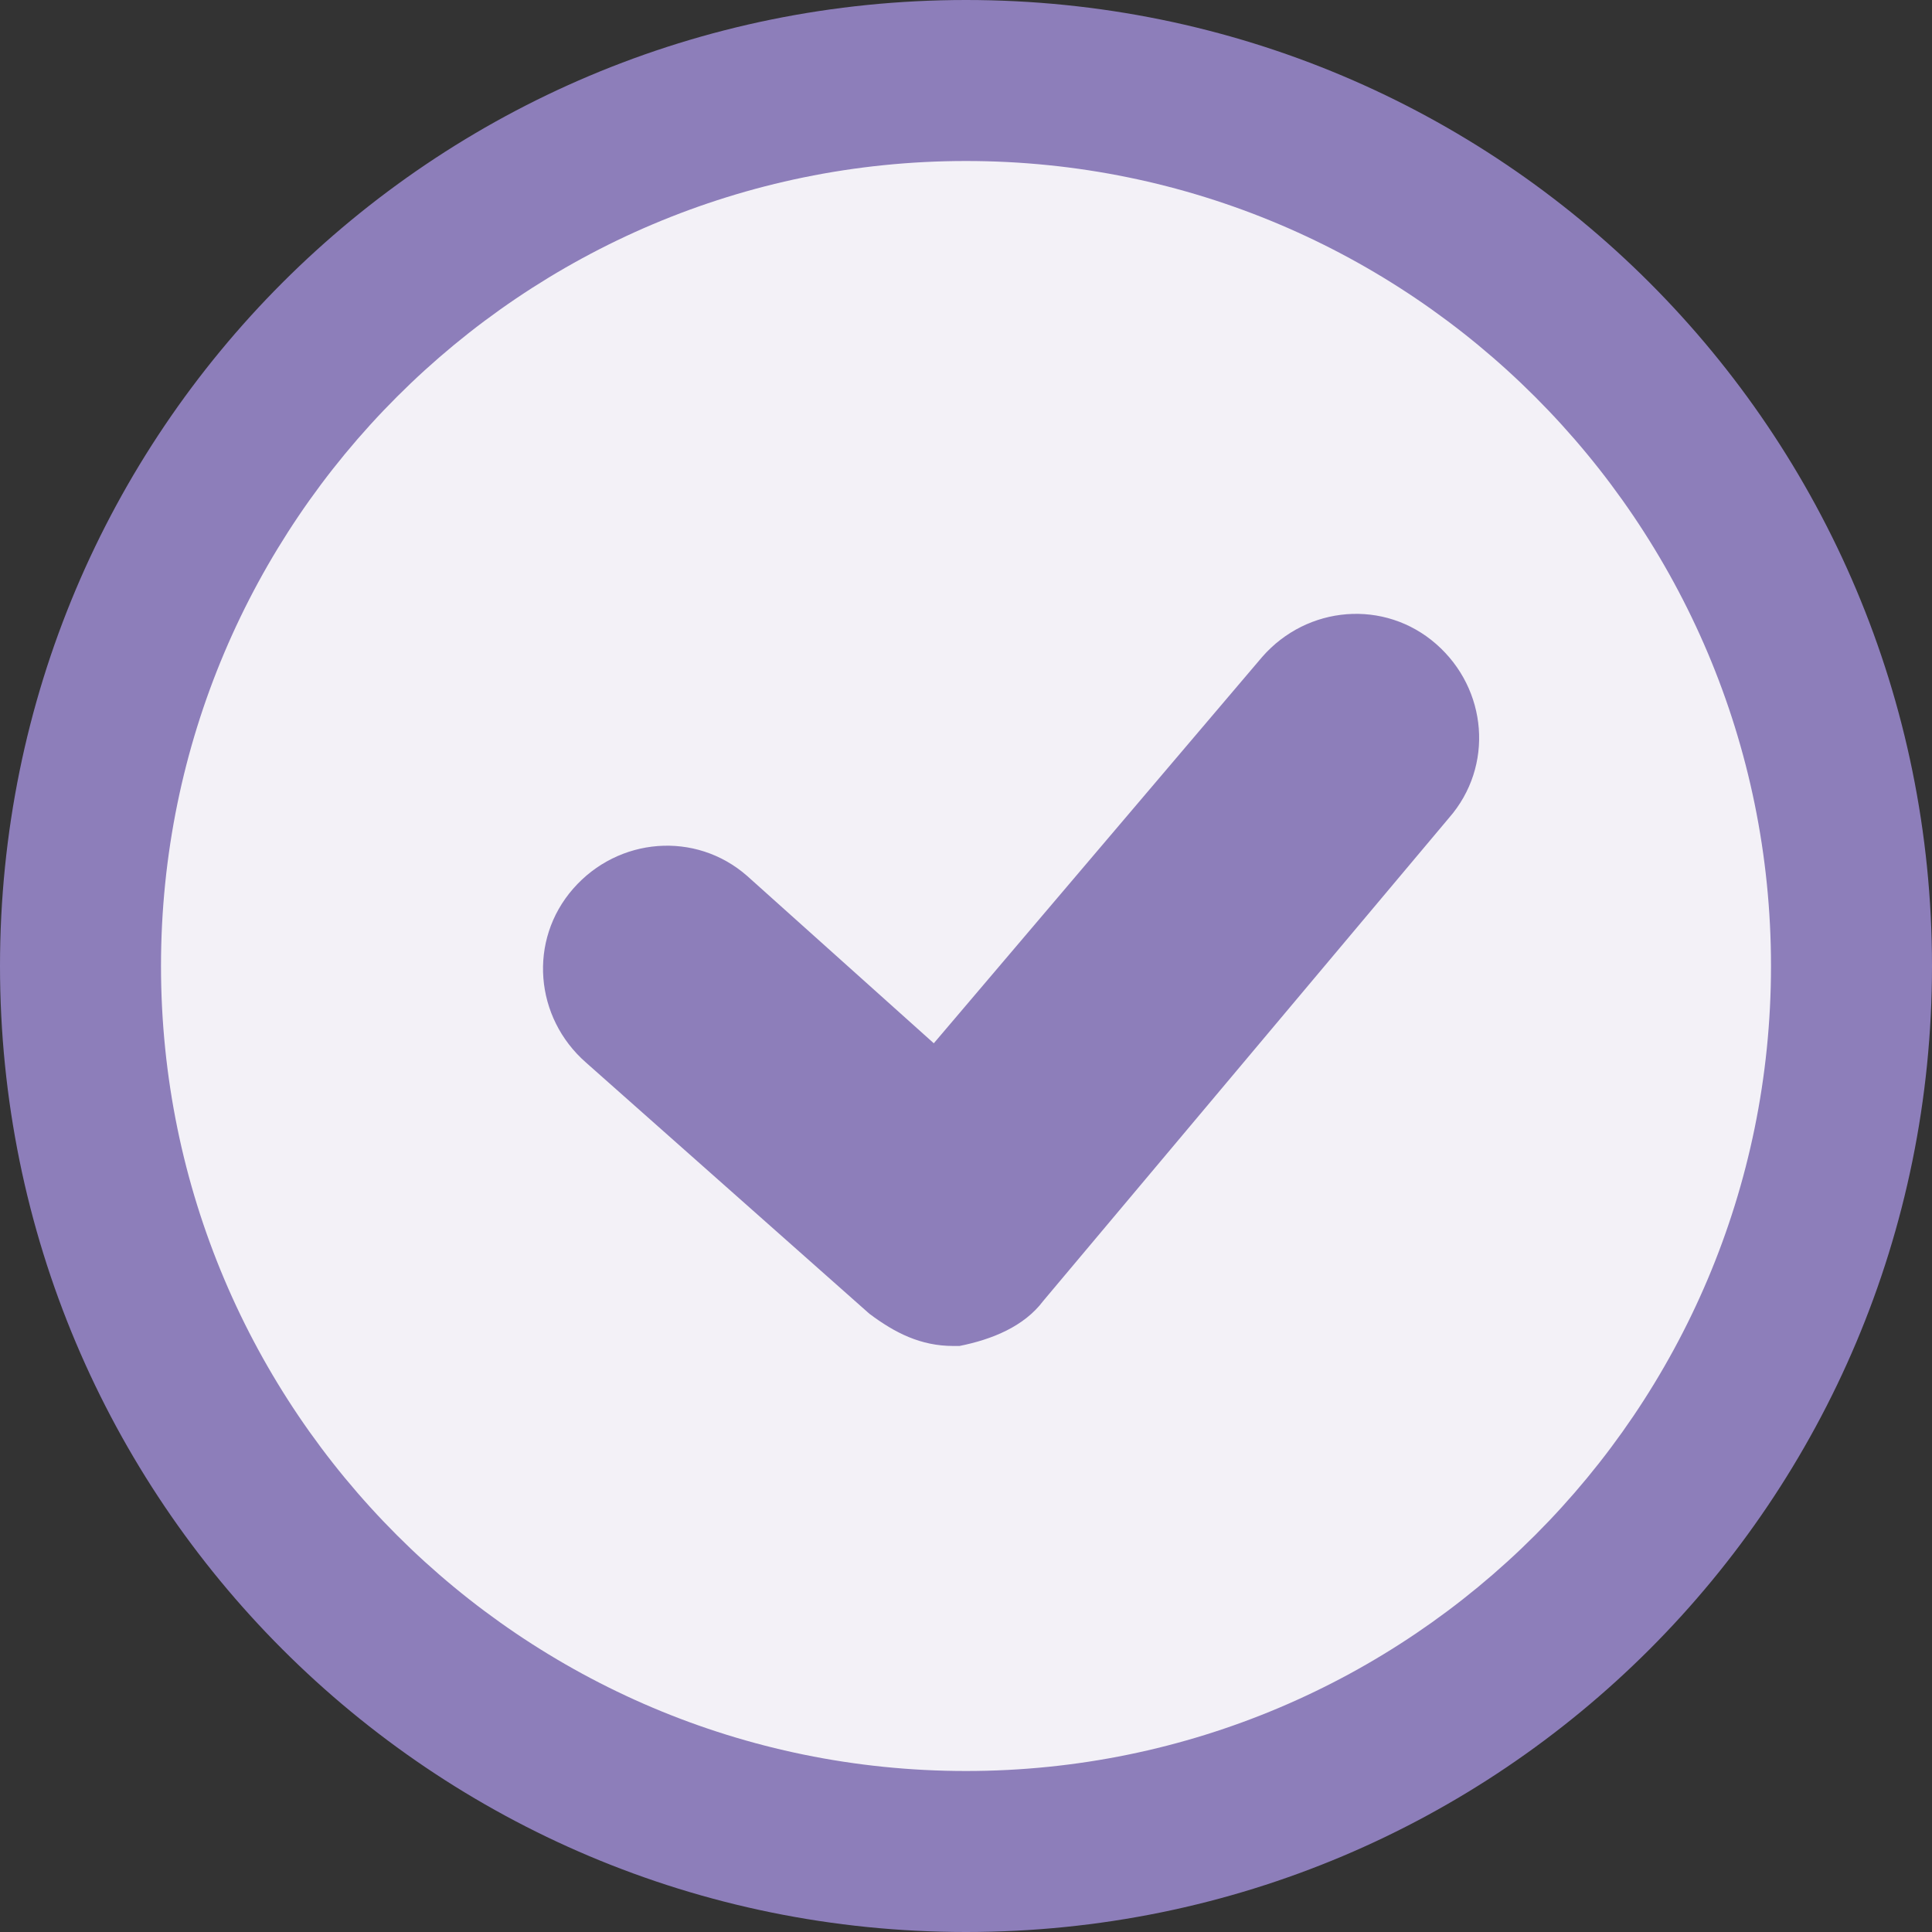
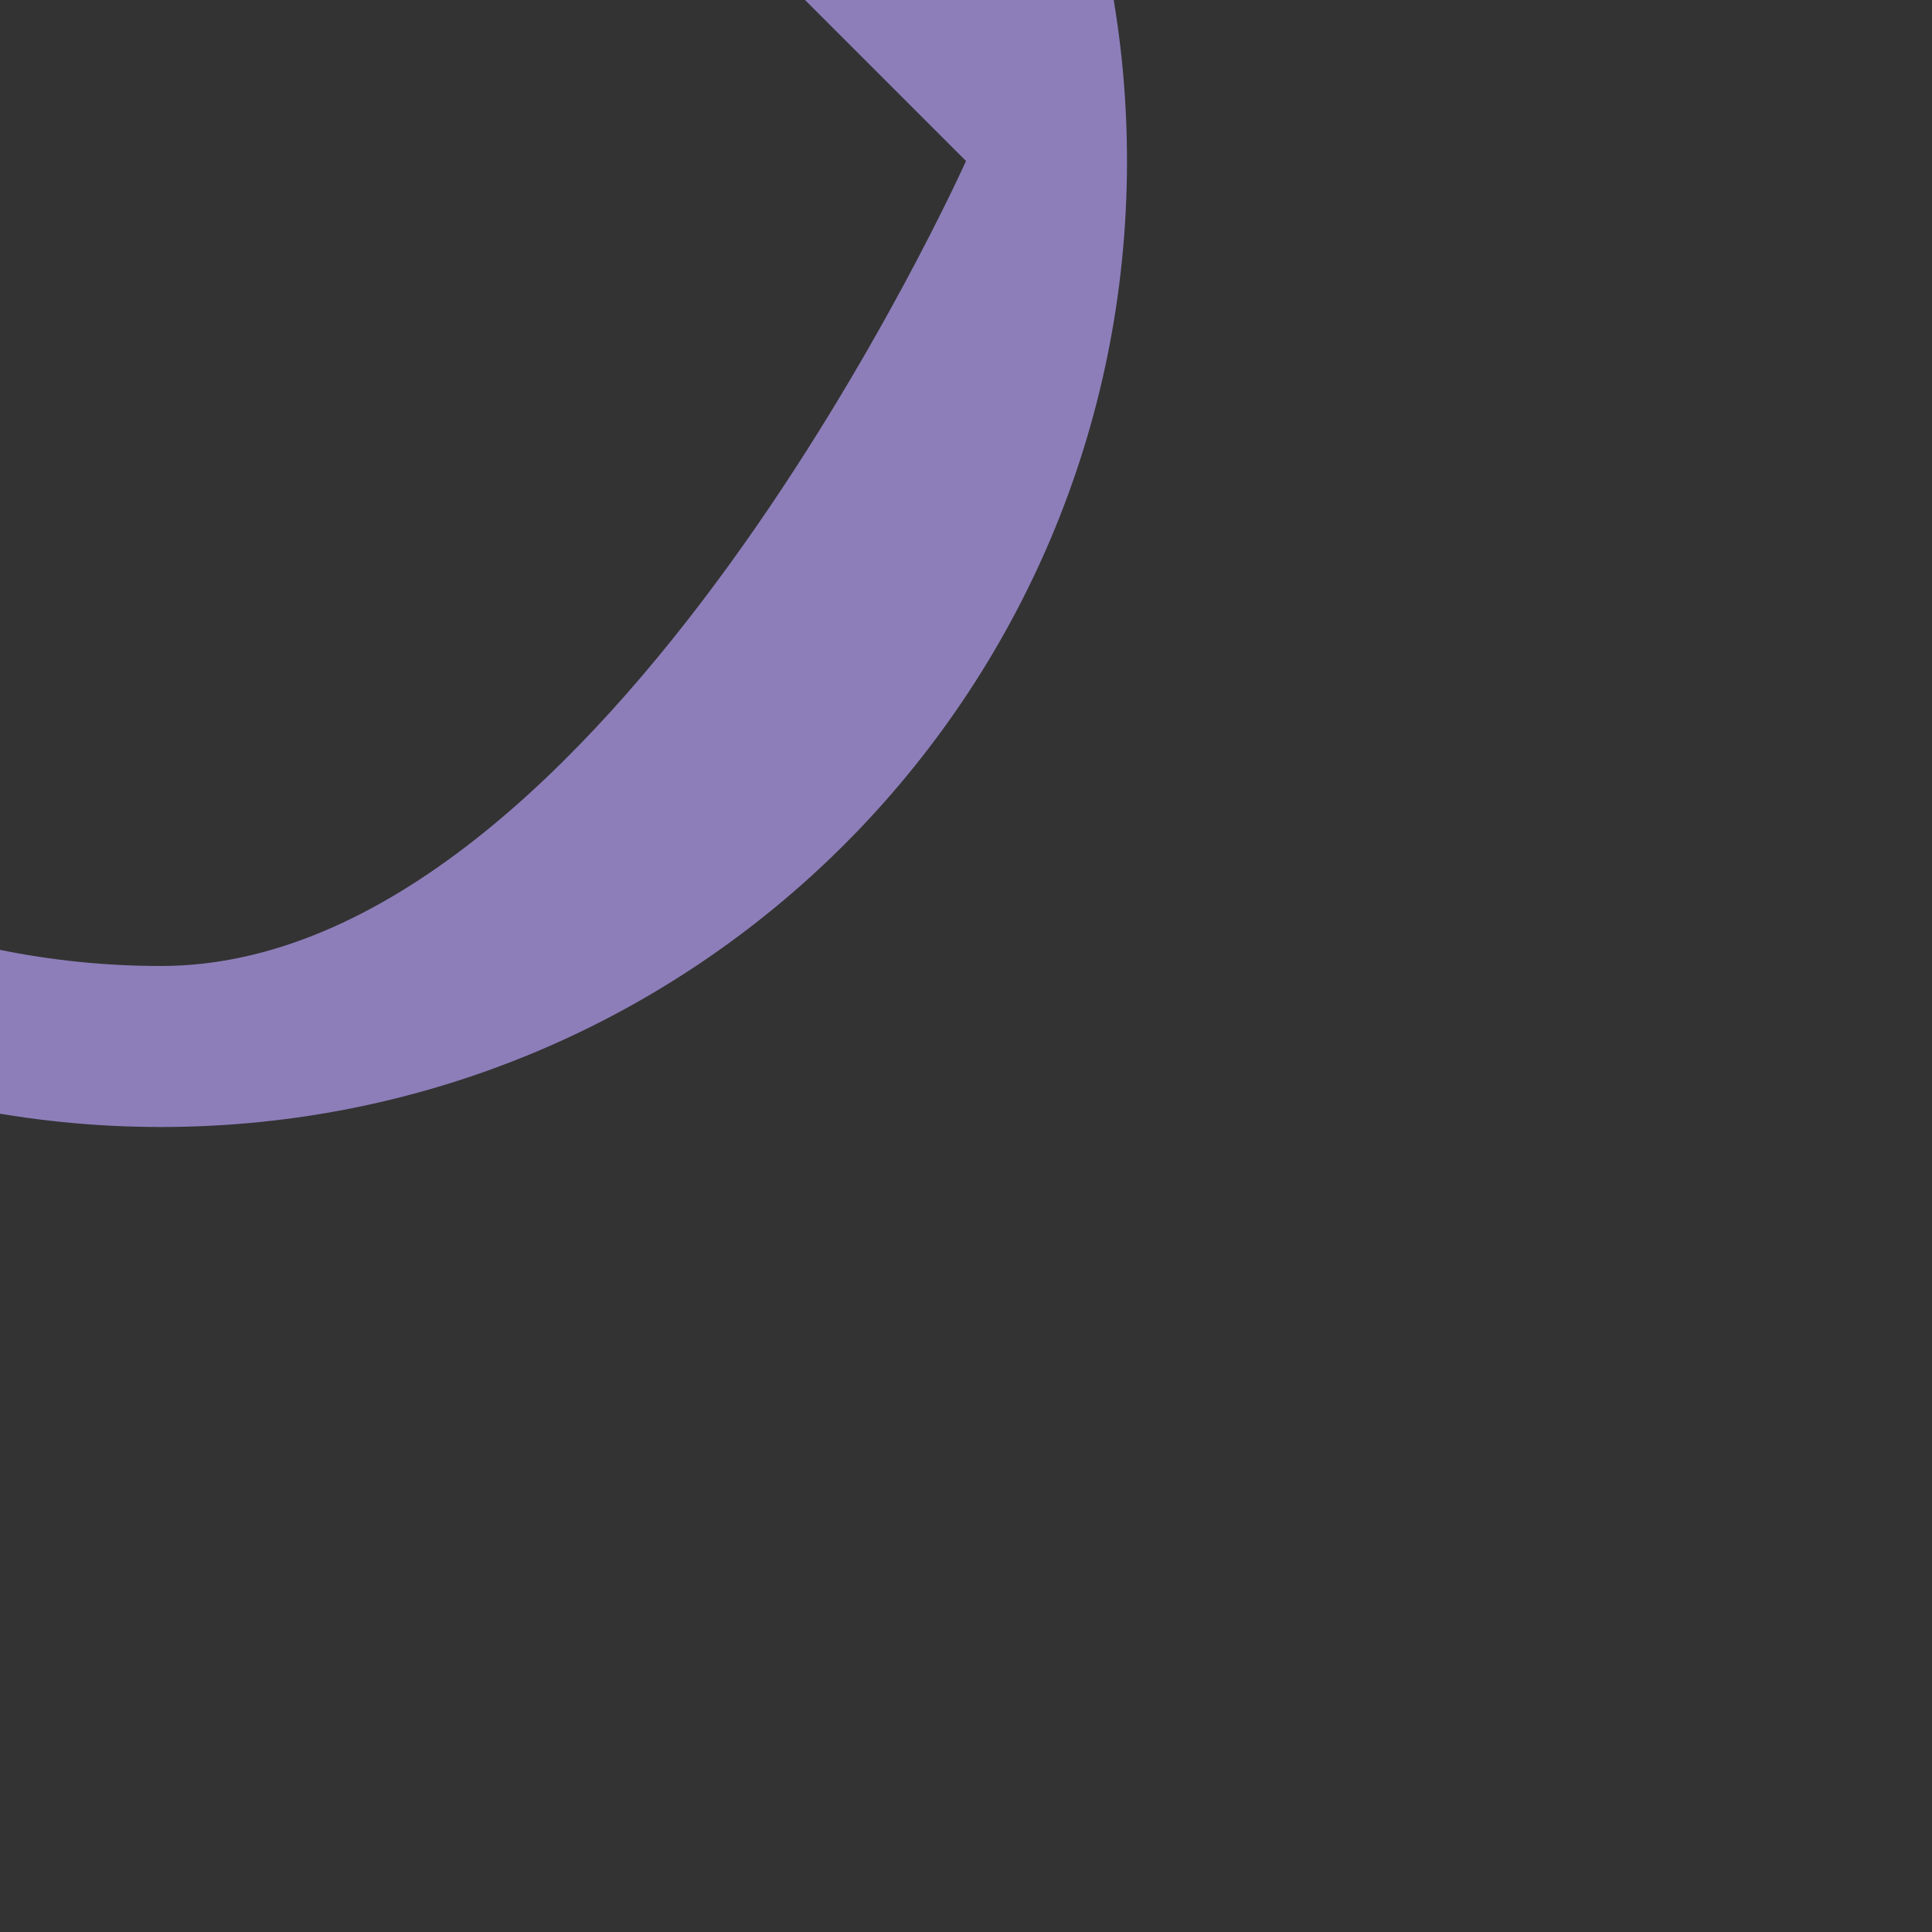
<svg xmlns="http://www.w3.org/2000/svg" id="Layer_1" viewBox="-209 176 30 30">
  <rect x="-209" y="176" width="30" height="30" fill="#333333" stroke="none" />
  <style>.st0{fill:#f3f1f7}.st1{fill:#8d7eba}</style>
-   <path id="XMLID_3_" class="st0" d="M-194 205.5c-8 0-14.5-6.5-14.5-14.5s6.5-14.5 14.5-14.5 14.5 6.5 14.5 14.5-6.5 14.5-14.5 14.5z" />
-   <path id="XMLID_2_" class="st1" d="M-194 178.5c6.9 0 12.5 5.6 12.5 12.5s-5.6 12.5-12.5 12.5-12.5-5.6-12.5-12.5 5.6-12.5 12.5-12.5m0-2.5c-8.3 0-15 6.7-15 15s6.7 15 15 15 15-6.7 15-15-6.7-15-15-15z" />
-   <path class="st1" d="M-194.2 196.9c-.5 0-.9-.2-1.3-.5l-4.4-3.9c-.8-.7-.9-1.9-.2-2.7.7-.8 1.9-.9 2.7-.2l2.9 2.6 5.1-6c.7-.8 1.9-.9 2.7-.2.8.7.9 1.9.2 2.7l-6.3 7.5c-.3.4-.8.6-1.3.7h-.1z" id="XMLID_1_" />
+   <path id="XMLID_2_" class="st1" d="M-194 178.5s-5.6 12.5-12.5 12.5-12.5-5.6-12.5-12.5 5.6-12.5 12.5-12.5m0-2.5c-8.3 0-15 6.7-15 15s6.7 15 15 15 15-6.7 15-15-6.7-15-15-15z" />
</svg>